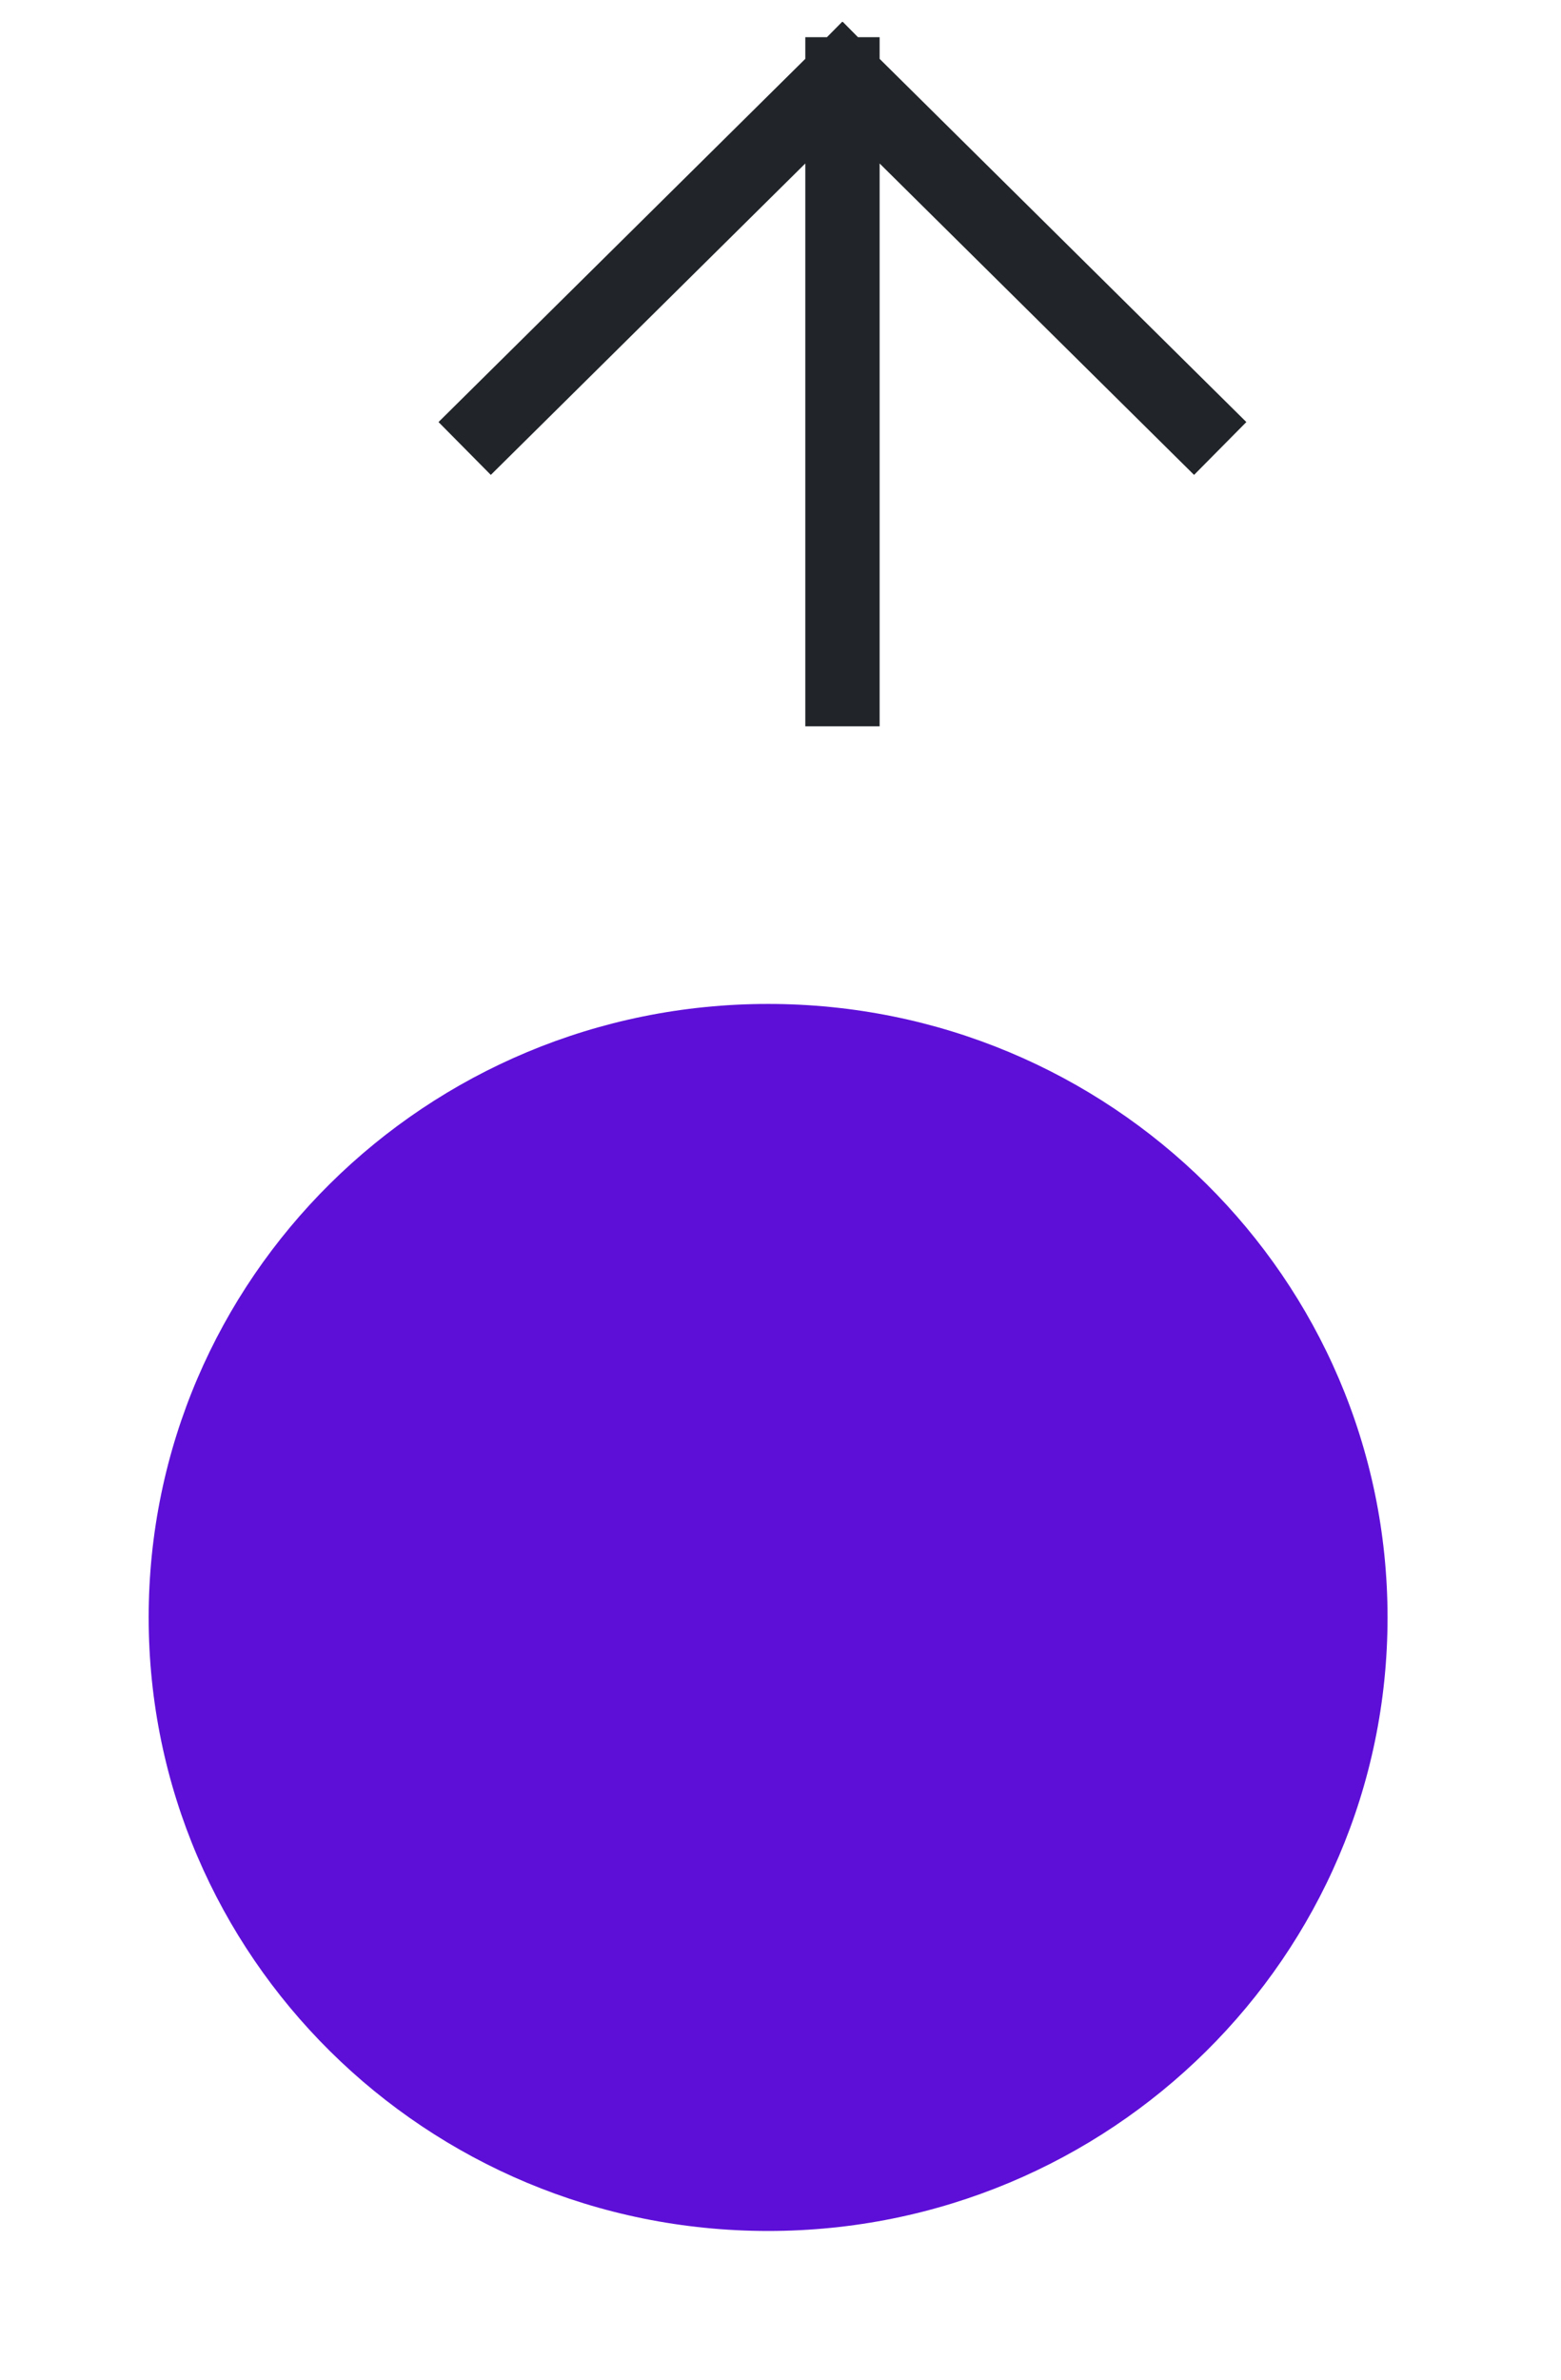
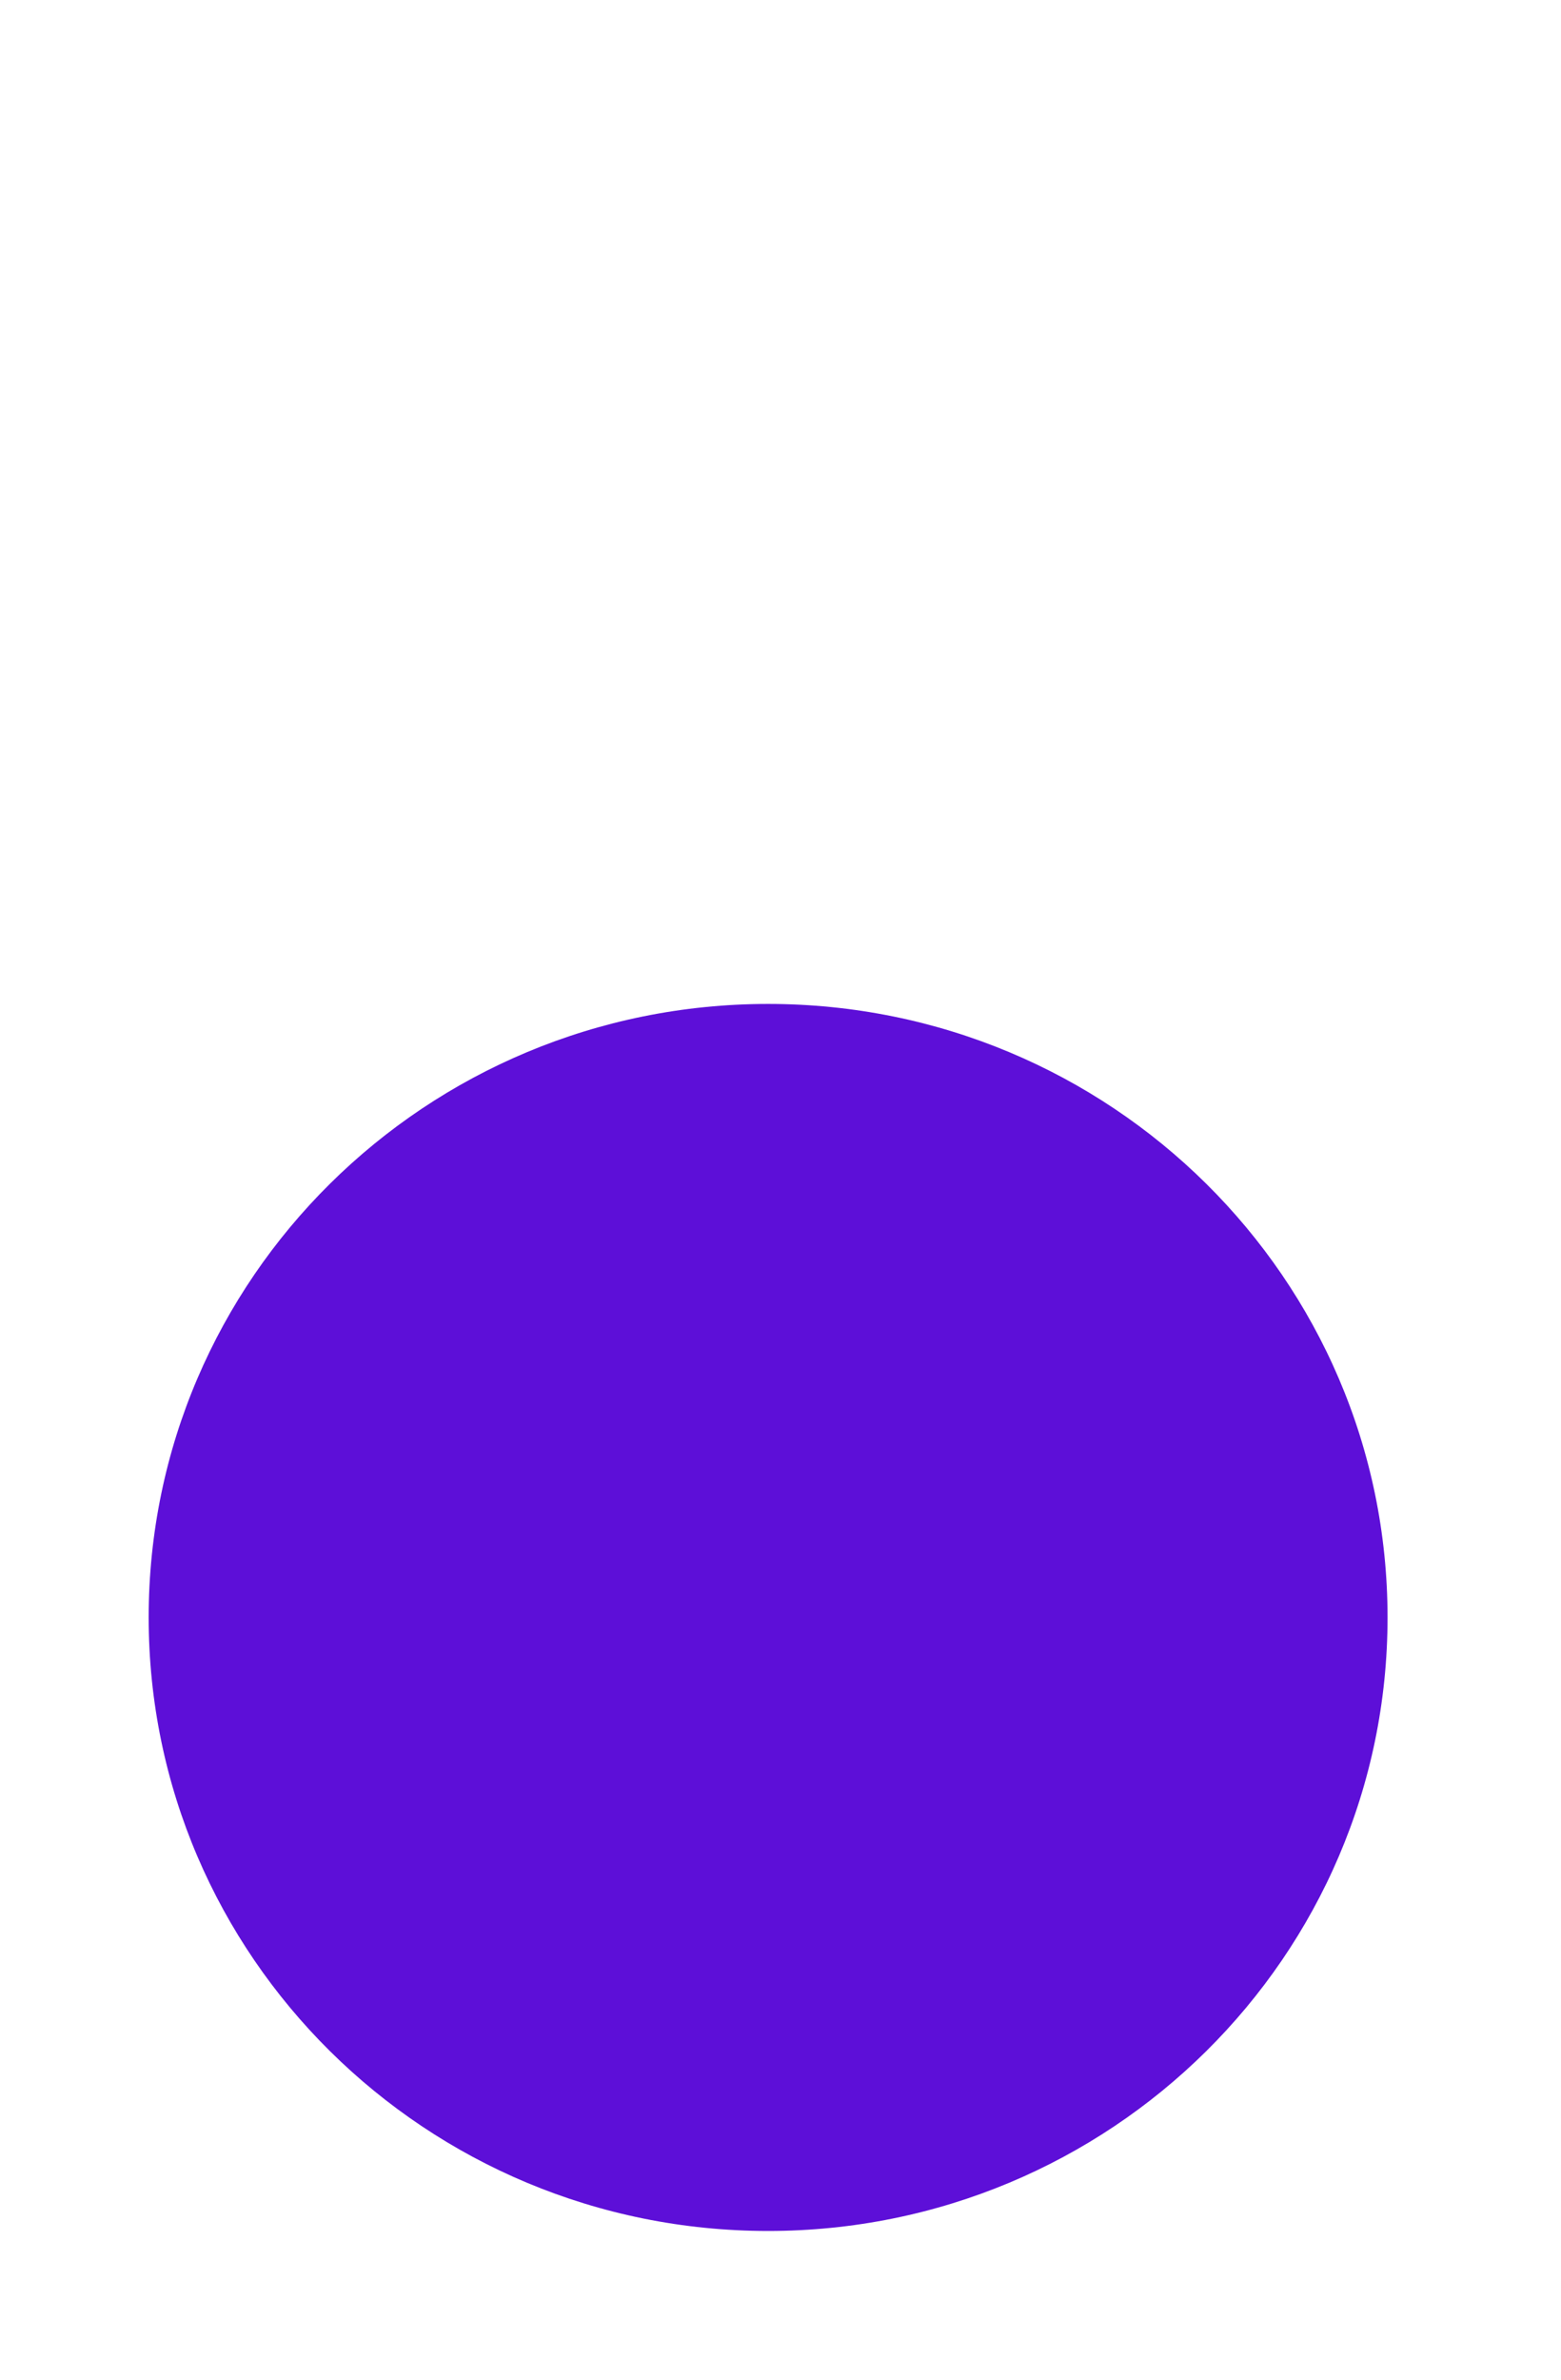
<svg xmlns="http://www.w3.org/2000/svg" width="42" height="64" viewBox="0 0 42 64" fill="none">
-   <path d="M32.12 11.358L22.667 2M22.667 2L13.213 11.358M22.667 2L22.667 18.534" stroke="#212529" stroke-width="2" stroke-linecap="square" />
  <g filter="url(#filter0_d_2977_1183)">
    <path d="M39.333 40.5C39.333 31.387 31.871 24 22.667 24C13.462 24 6 31.387 6 40.5C6 49.613 13.462 57 22.667 57C31.871 57 39.333 49.613 39.333 40.5Z" fill="#5D0FD8" />
  </g>
  <defs>
    <filter id="filter0_d_2977_1183" x="0" y="23" width="41.334" height="41" filterUnits="userSpaceOnUse" color-interpolation-filters="sRGB">
      <feFlood flood-opacity="0" result="BackgroundImageFix" />
      <feColorMatrix in="SourceAlpha" type="matrix" values="0 0 0 0 0 0 0 0 0 0 0 0 0 0 0 0 0 0 127 0" result="hardAlpha" />
      <feOffset dx="-2" dy="3" />
      <feGaussianBlur stdDeviation="2" />
      <feComposite in2="hardAlpha" operator="out" />
      <feColorMatrix type="matrix" values="0 0 0 0 0.337 0 0 0 0 0.337 0 0 0 0 0.337 0 0 0 0.25 0" />
      <feBlend mode="normal" in2="BackgroundImageFix" result="effect1_dropShadow_2977_1183" />
      <feBlend mode="normal" in="SourceGraphic" in2="effect1_dropShadow_2977_1183" result="shape" />
    </filter>
  </defs>
</svg>